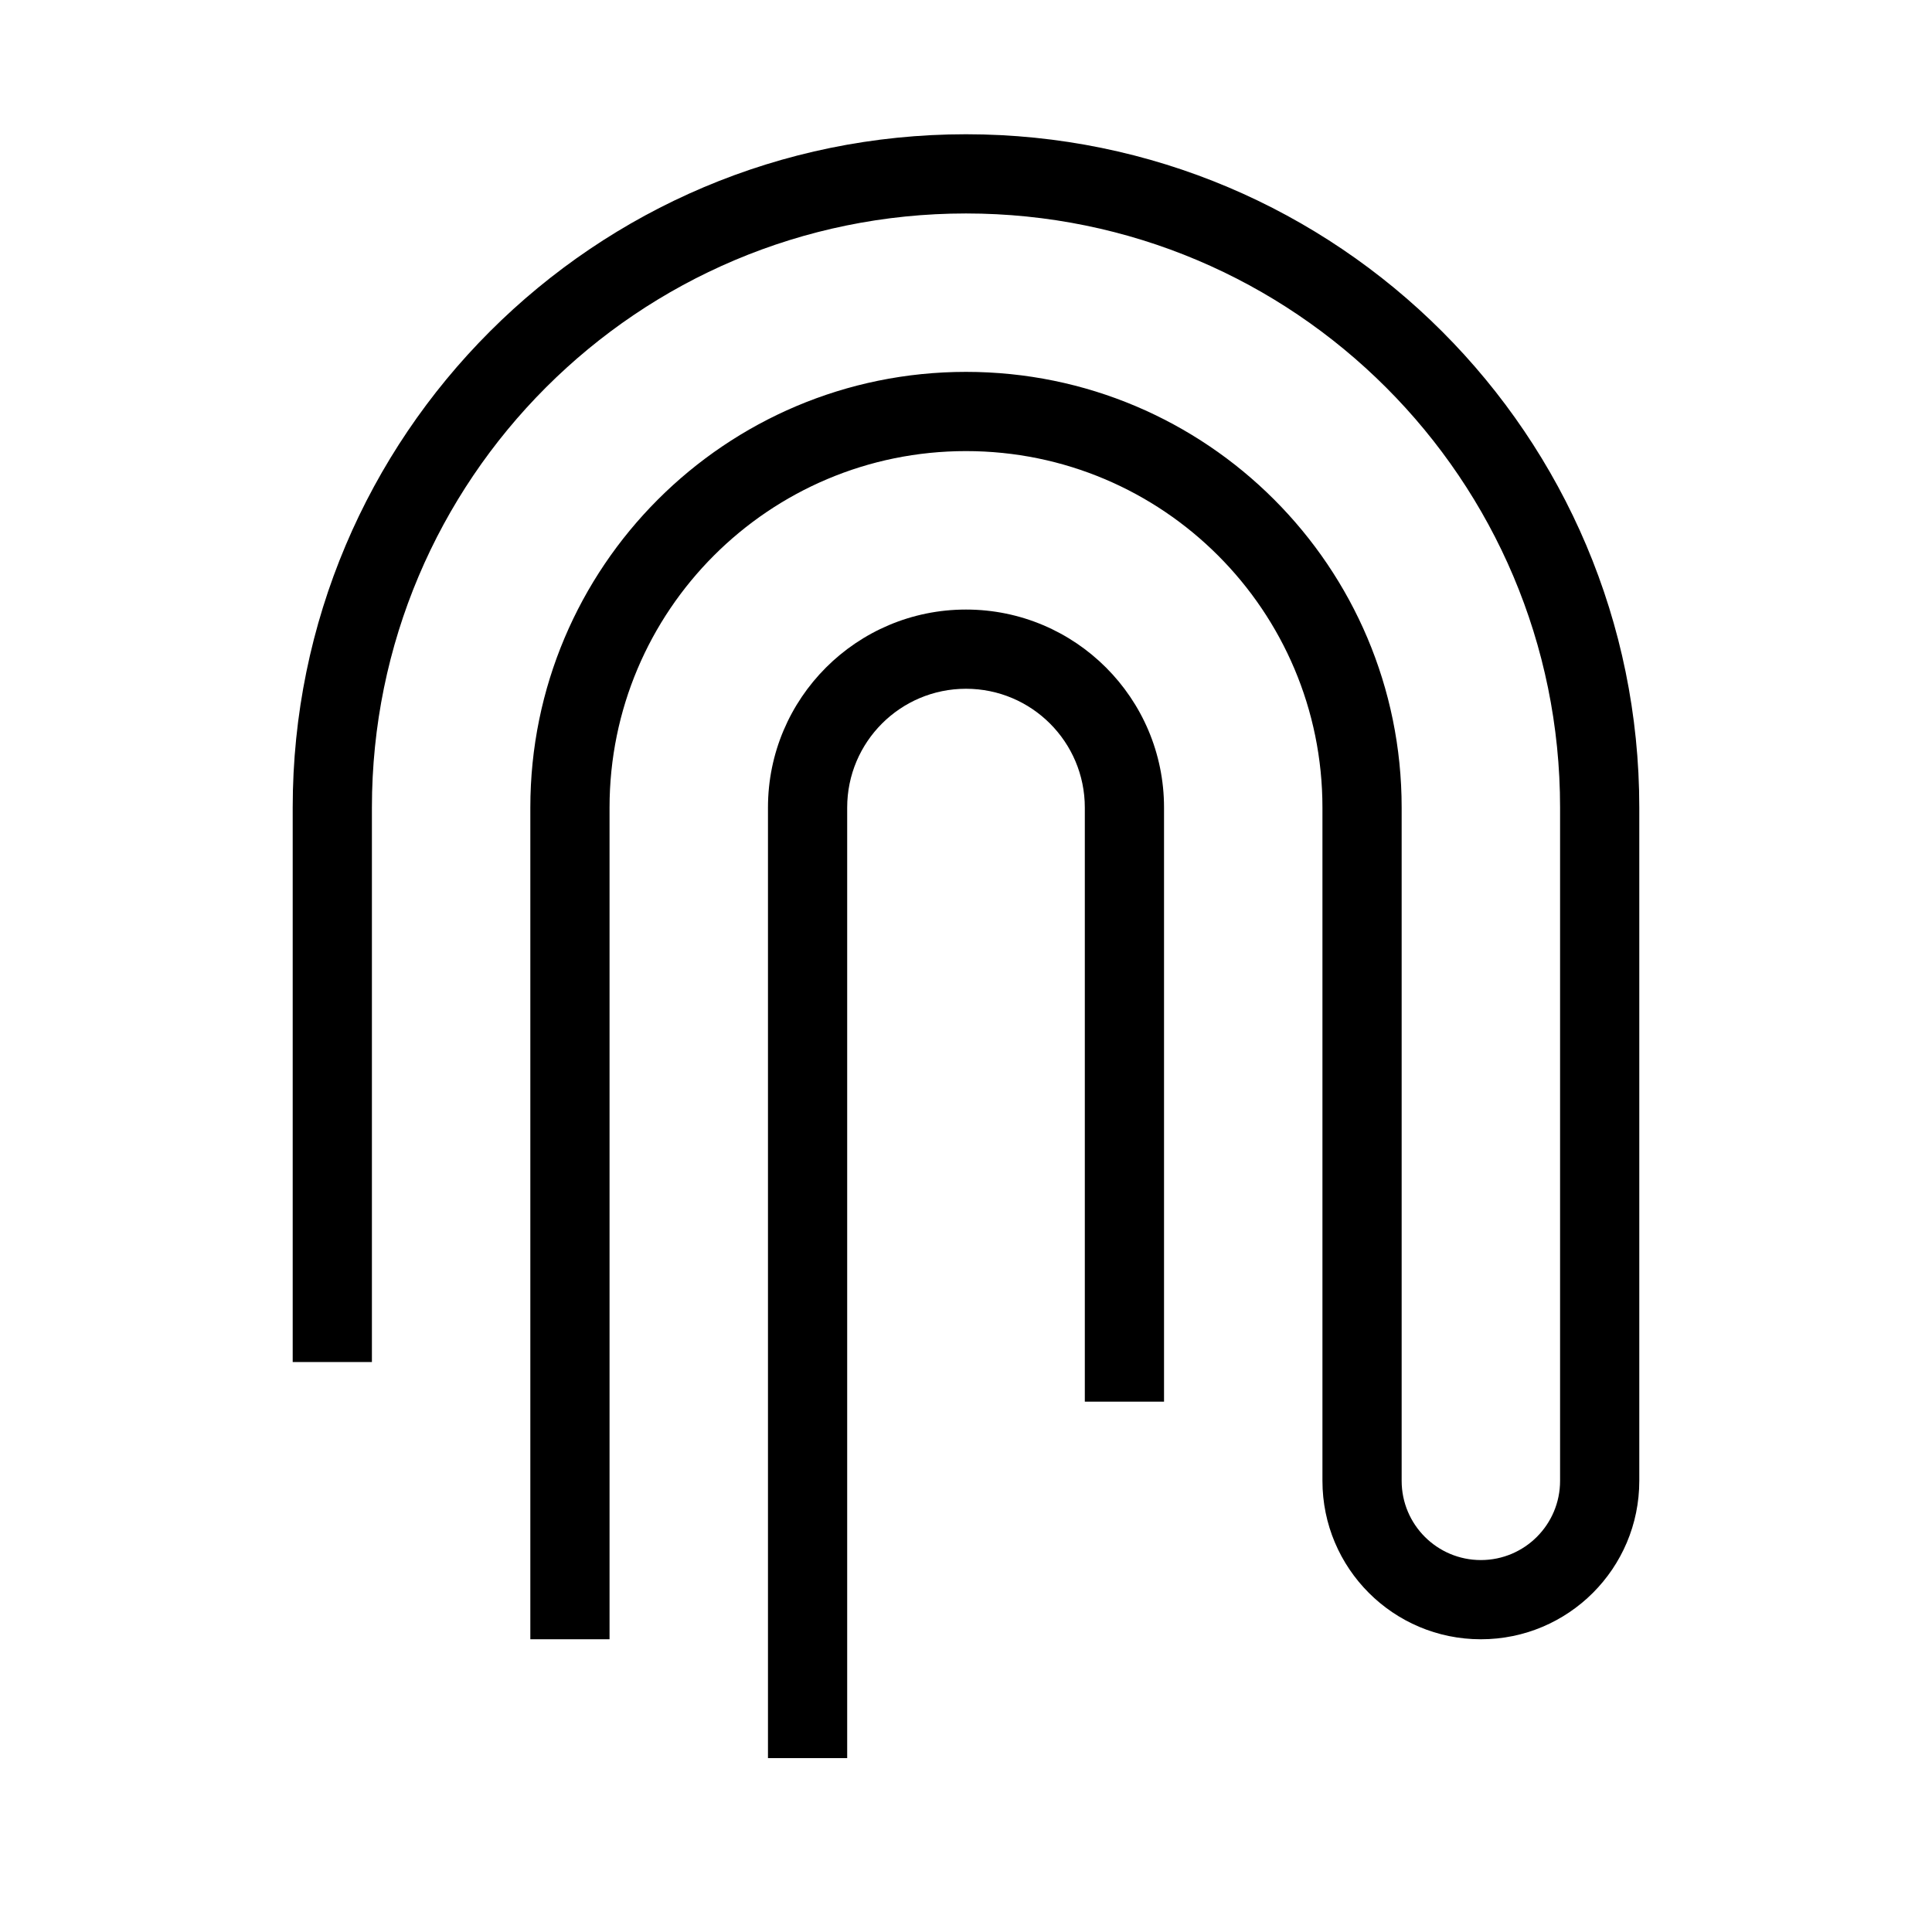
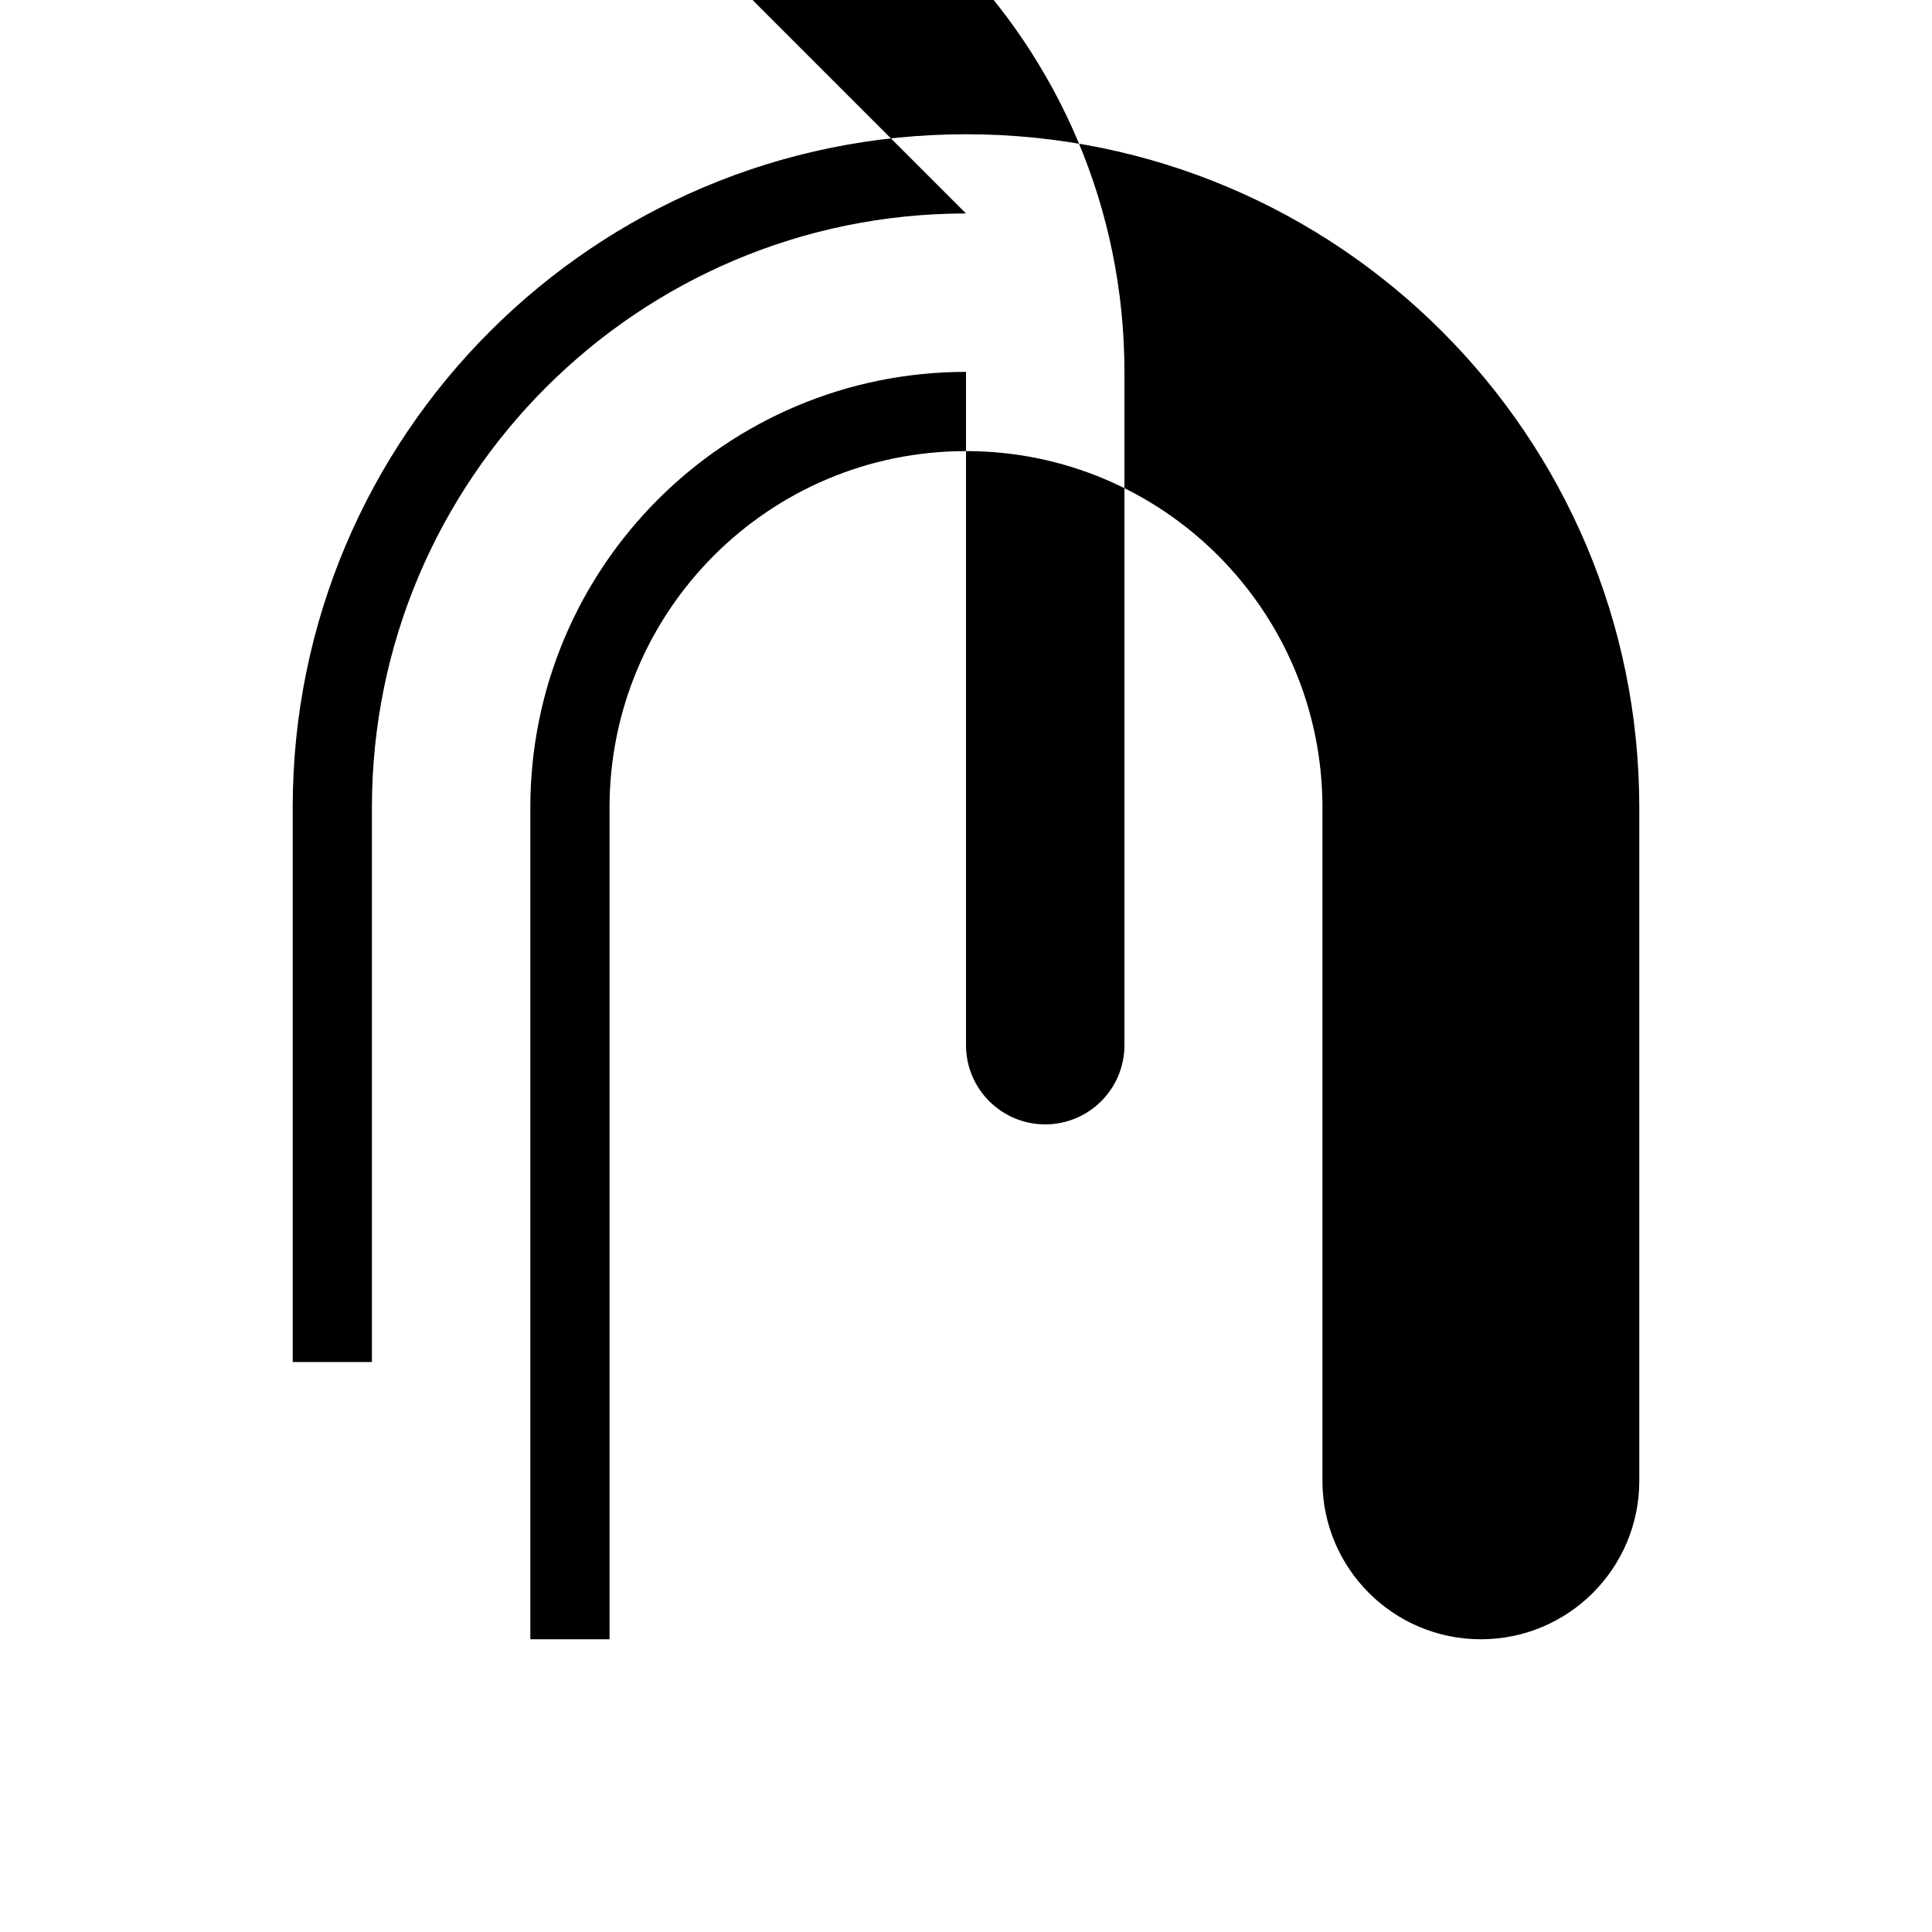
<svg xmlns="http://www.w3.org/2000/svg" fill="#000000" width="800px" height="800px" version="1.1" viewBox="144 144 512 512">
  <g fill-rule="evenodd">
-     <path d="m400 200.57c-86.953 0-157.44 70.488-157.44 157.44v146.94h-20.992v-146.94c0-98.547 79.887-178.43 178.43-178.43 98.543 0 178.43 79.887 178.43 178.43v178.43c0 23.188-18.797 41.984-41.984 41.984s-41.984-18.797-41.984-41.984v-178.43c0-52.172-42.289-94.465-94.461-94.465s-94.465 42.293-94.465 94.465v220.41h-20.992v-220.41c0-63.766 51.691-115.46 115.46-115.46s115.45 51.691 115.45 115.46v178.43c0 11.594 9.398 20.992 20.992 20.992s20.992-9.398 20.992-20.992v-178.43c0-86.953-70.488-157.44-157.44-157.44z" />
-     <path d="m400 326.53c-17.391 0-31.488 14.098-31.488 31.488v251.9h-20.992v-251.9c0-28.984 23.496-52.48 52.48-52.48 28.98 0 52.48 23.496 52.48 52.48v157.44h-20.992v-157.44c0-17.391-14.102-31.488-31.488-31.488z" />
+     <path d="m400 200.57c-86.953 0-157.44 70.488-157.44 157.44v146.94h-20.992v-146.94c0-98.547 79.887-178.43 178.43-178.43 98.543 0 178.43 79.887 178.43 178.43v178.43c0 23.188-18.797 41.984-41.984 41.984s-41.984-18.797-41.984-41.984v-178.43c0-52.172-42.289-94.465-94.461-94.465s-94.465 42.293-94.465 94.465v220.41h-20.992v-220.41c0-63.766 51.691-115.46 115.46-115.46v178.43c0 11.594 9.398 20.992 20.992 20.992s20.992-9.398 20.992-20.992v-178.43c0-86.953-70.488-157.44-157.44-157.44z" />
  </g>
</svg>